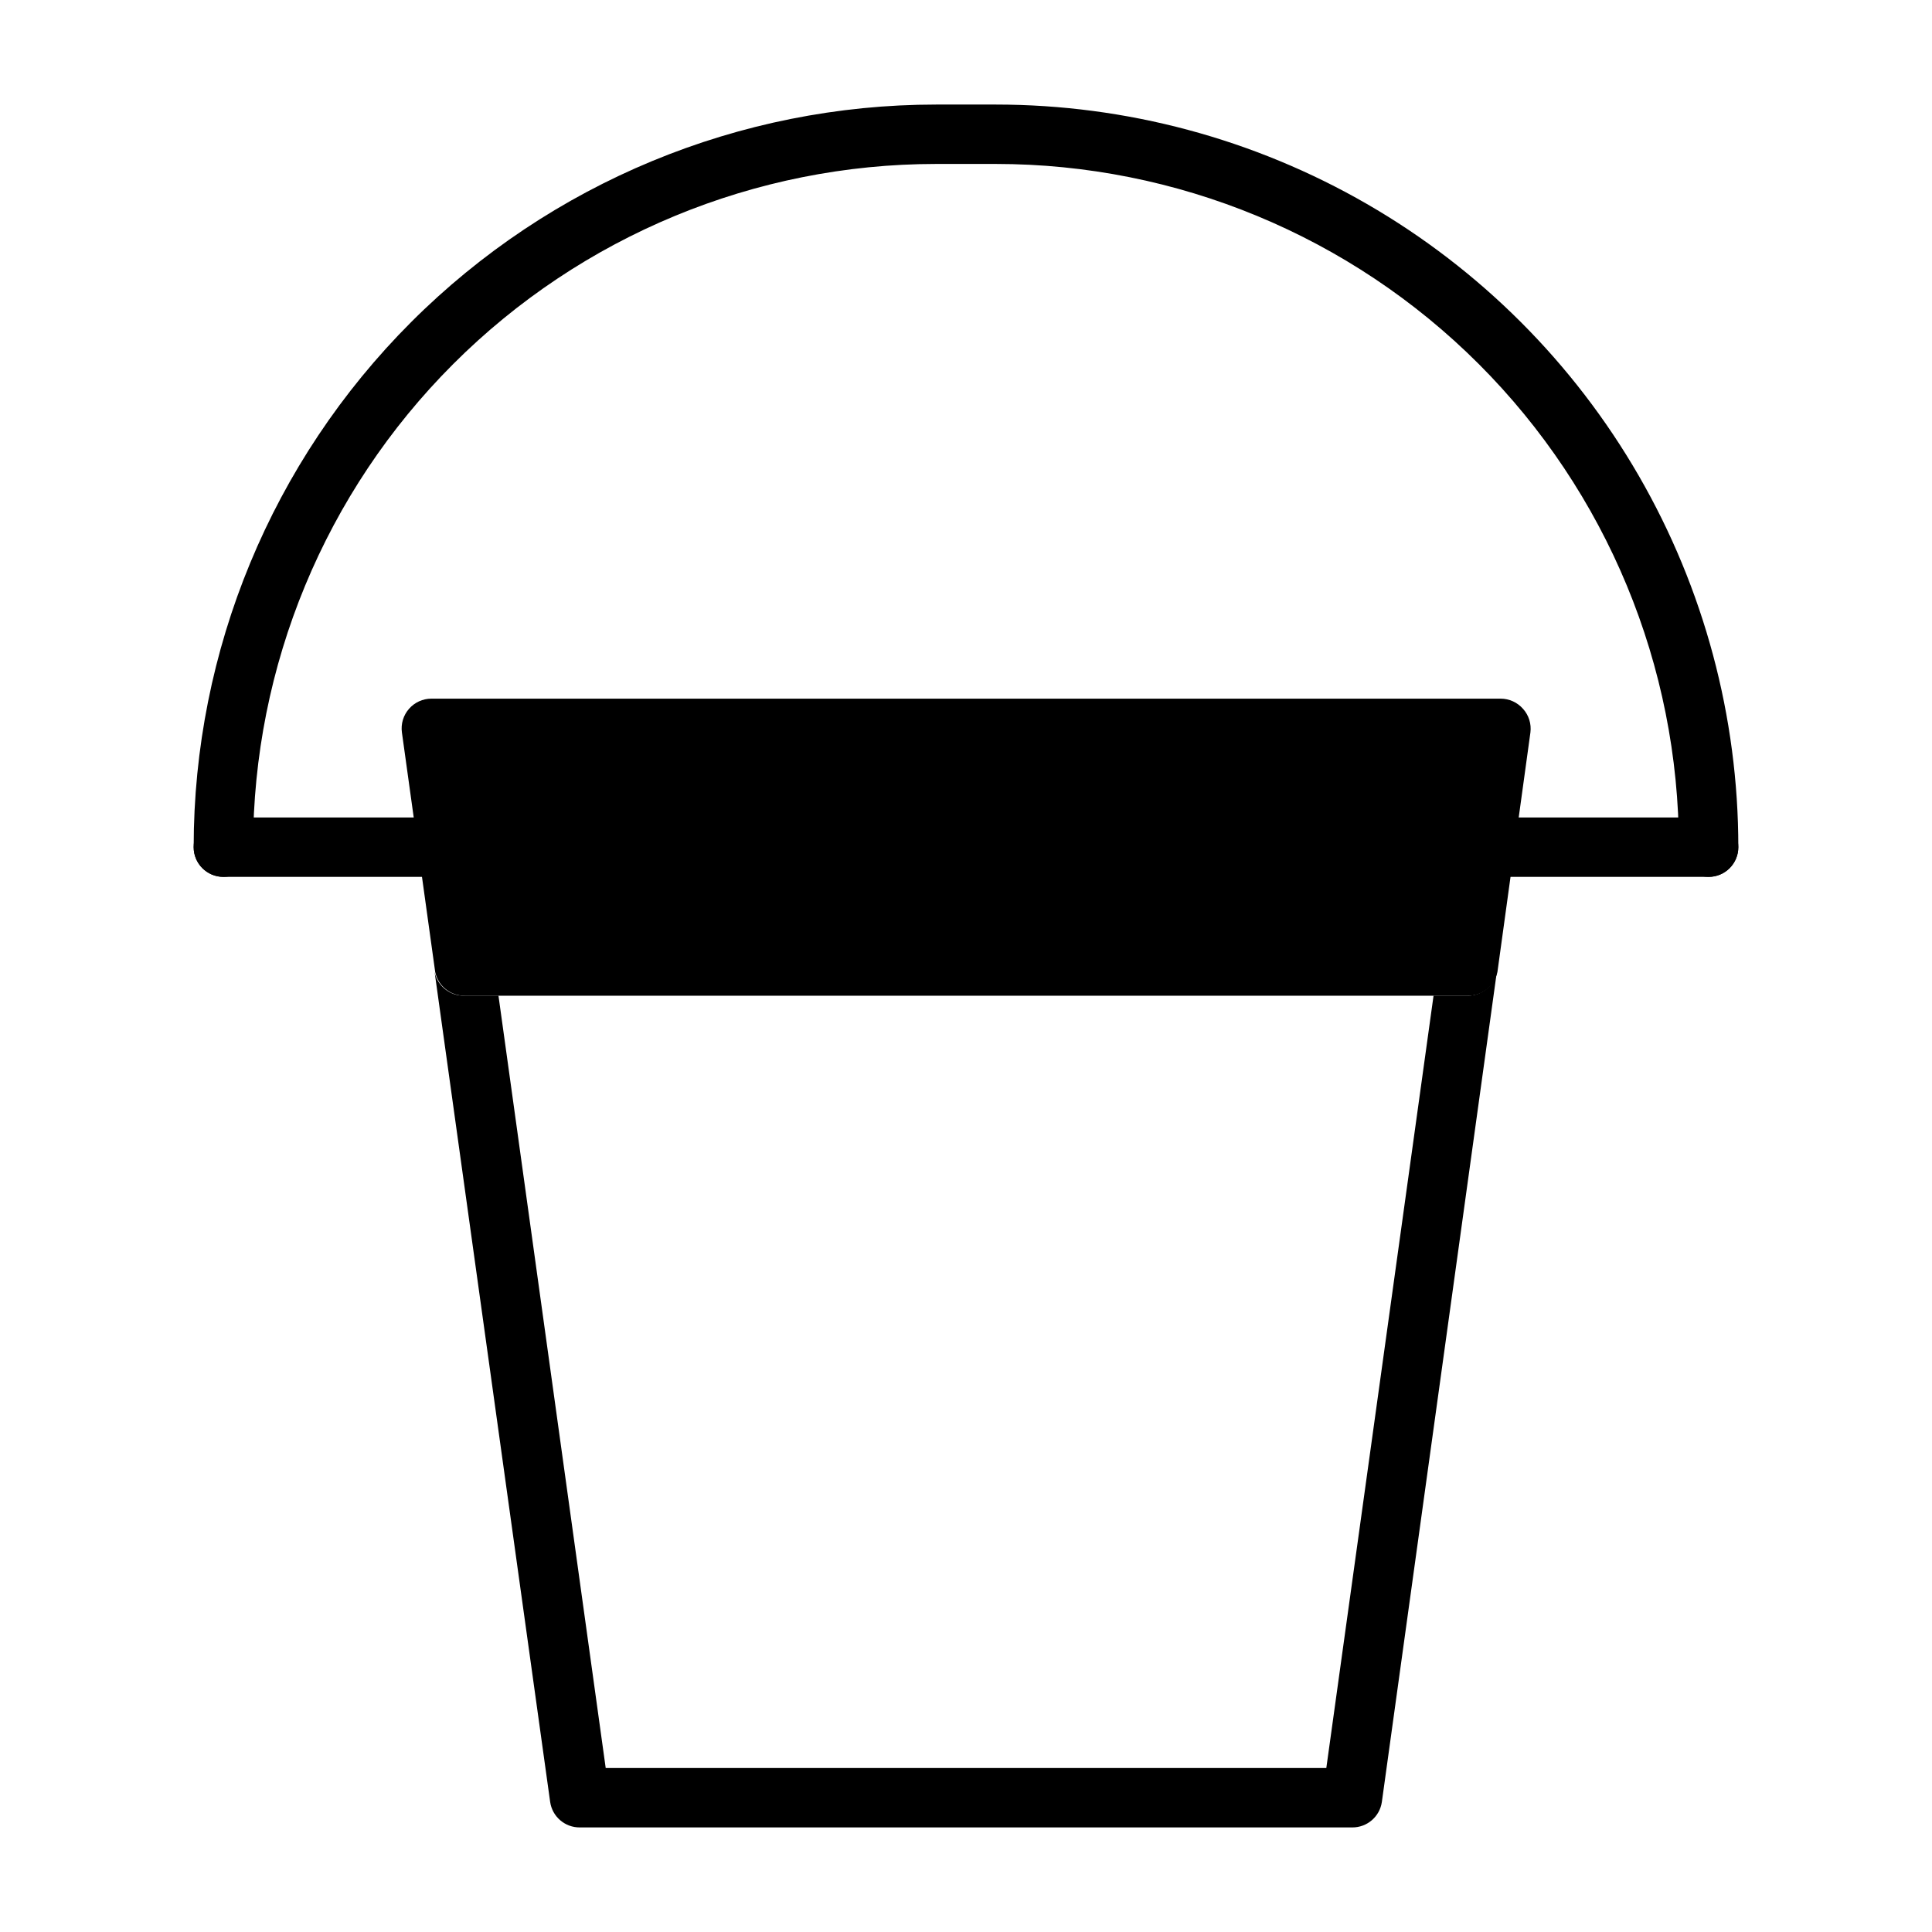
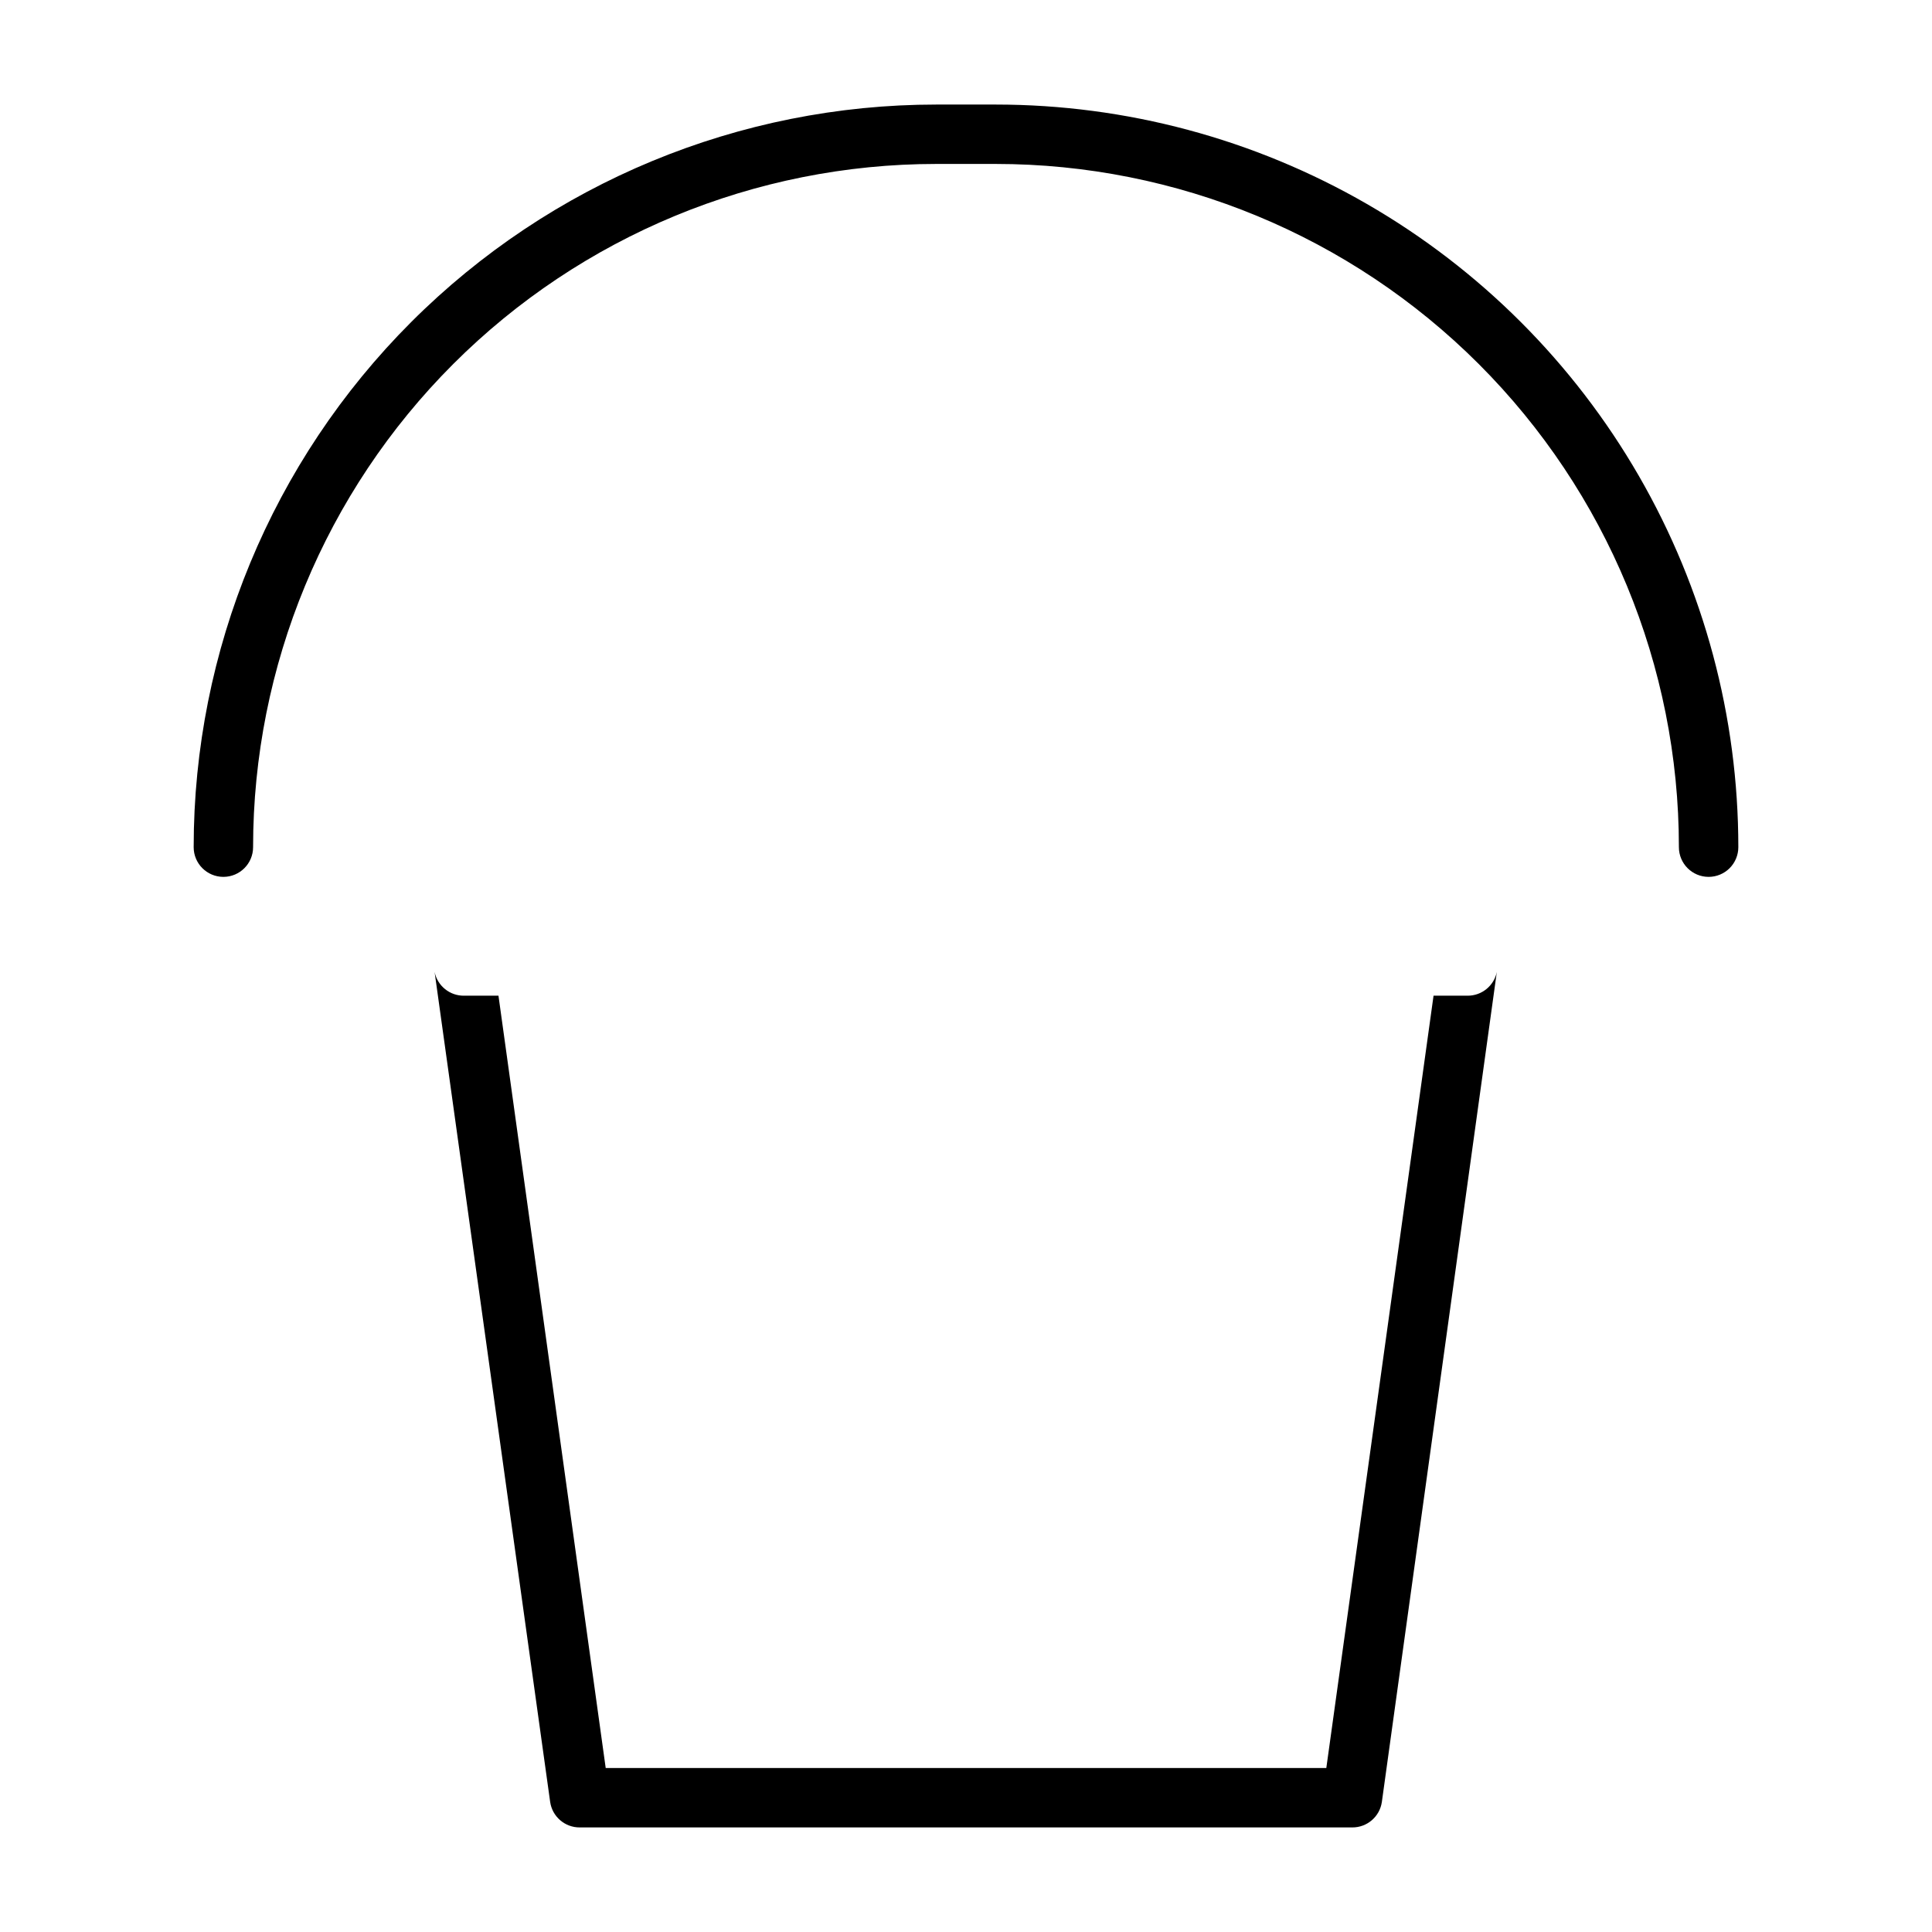
<svg xmlns="http://www.w3.org/2000/svg" fill="#000000" width="800px" height="800px" version="1.1" viewBox="144 144 512 512">
  <g>
    <path d="m532.96 407.87h-9.055l-28.418 204.67h-190.97l-28.418-204.67h-9.055c-3.801 0.074-7.113-2.574-7.871-6.297l30.621 219.94c0.555 3.914 3.922 6.809 7.875 6.773h204.67c3.949 0.035 7.316-2.859 7.871-6.773l30.465-219.94c-0.75 3.664-3.973 6.297-7.715 6.297z" />
-     <path d="m596.8 376.38h-59.516c-4.348 0-7.871-3.523-7.871-7.871 0-4.348 3.523-7.875 7.871-7.875h59.516c4.348 0 7.871 3.527 7.871 7.875 0 4.348-3.523 7.871-7.871 7.871z" />
-     <path d="m262.71 376.38h-59.512c-4.348 0-7.875-3.523-7.875-7.871 0-4.348 3.527-7.875 7.875-7.875h59.512c4.348 0 7.871 3.527 7.871 7.875 0 4.348-3.523 7.871-7.871 7.871z" />
    <path d="m596.8 376.38c-4.348 0-7.875-3.523-7.875-7.871 0-48.02-19.074-94.074-53.027-128.03-33.957-33.953-80.008-53.031-128.03-53.031h-15.746c-48.02 0-94.07 19.078-128.02 53.031-33.957 33.953-53.031 80.008-53.031 128.03 0 4.348-3.523 7.871-7.871 7.871-4.348 0-7.875-3.523-7.875-7.871 0-52.195 20.734-102.25 57.645-139.16 36.906-36.906 86.965-57.641 139.16-57.641h15.746c34.547 0 68.48 9.094 98.398 26.363 29.918 17.273 54.762 42.117 72.035 72.035 17.273 29.918 26.367 63.855 26.367 98.402 0 2.086-0.832 4.09-2.305 5.566-1.477 1.477-3.481 2.305-5.566 2.305z" />
-     <path d="m547.6 331.83c-1.492-1.699-3.641-2.676-5.902-2.68h-283.39c-2.258 0.004-4.41 0.98-5.902 2.68-1.52 1.723-2.207 4.023-1.891 6.297l8.816 63.449c0.762 3.723 4.074 6.371 7.875 6.297h265.76c3.801 0.074 7.113-2.574 7.871-6.297l8.738-63.449c0.297-2.285-0.422-4.59-1.969-6.297z" />
-     <path d="m273.89 392.12-6.535-47.23h265.29l-6.531 47.23z" />
  </g>
</svg>